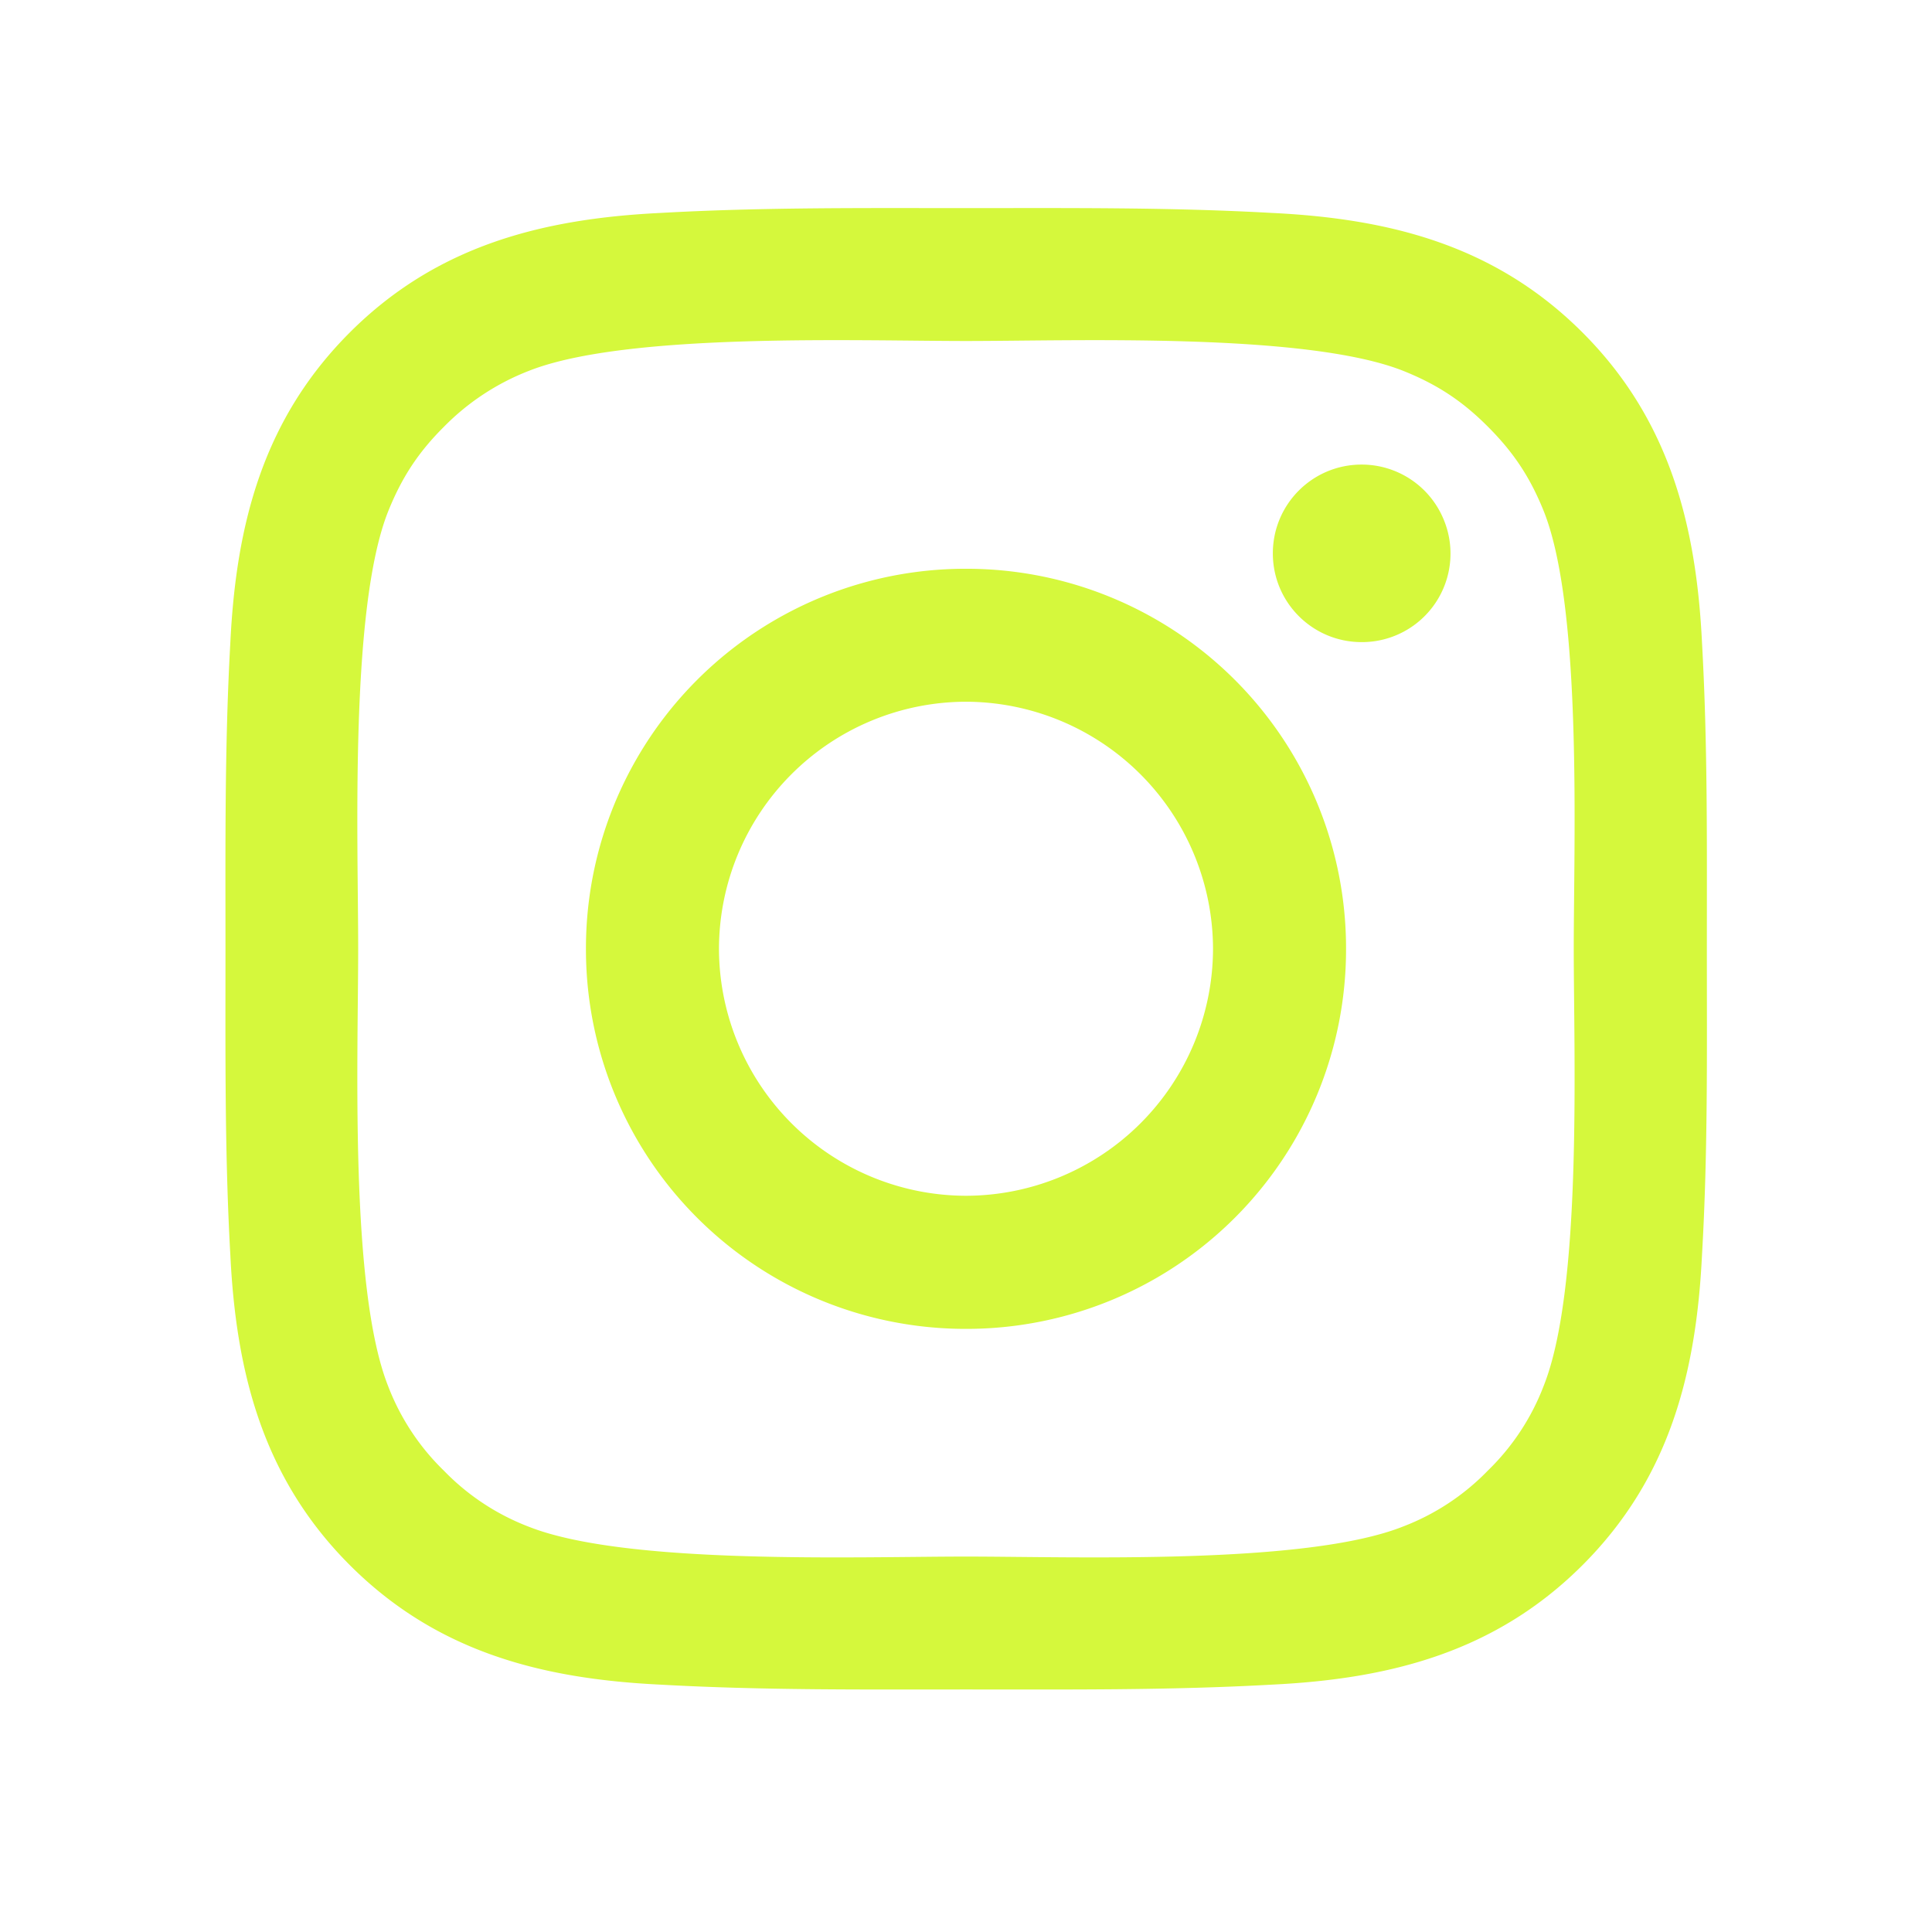
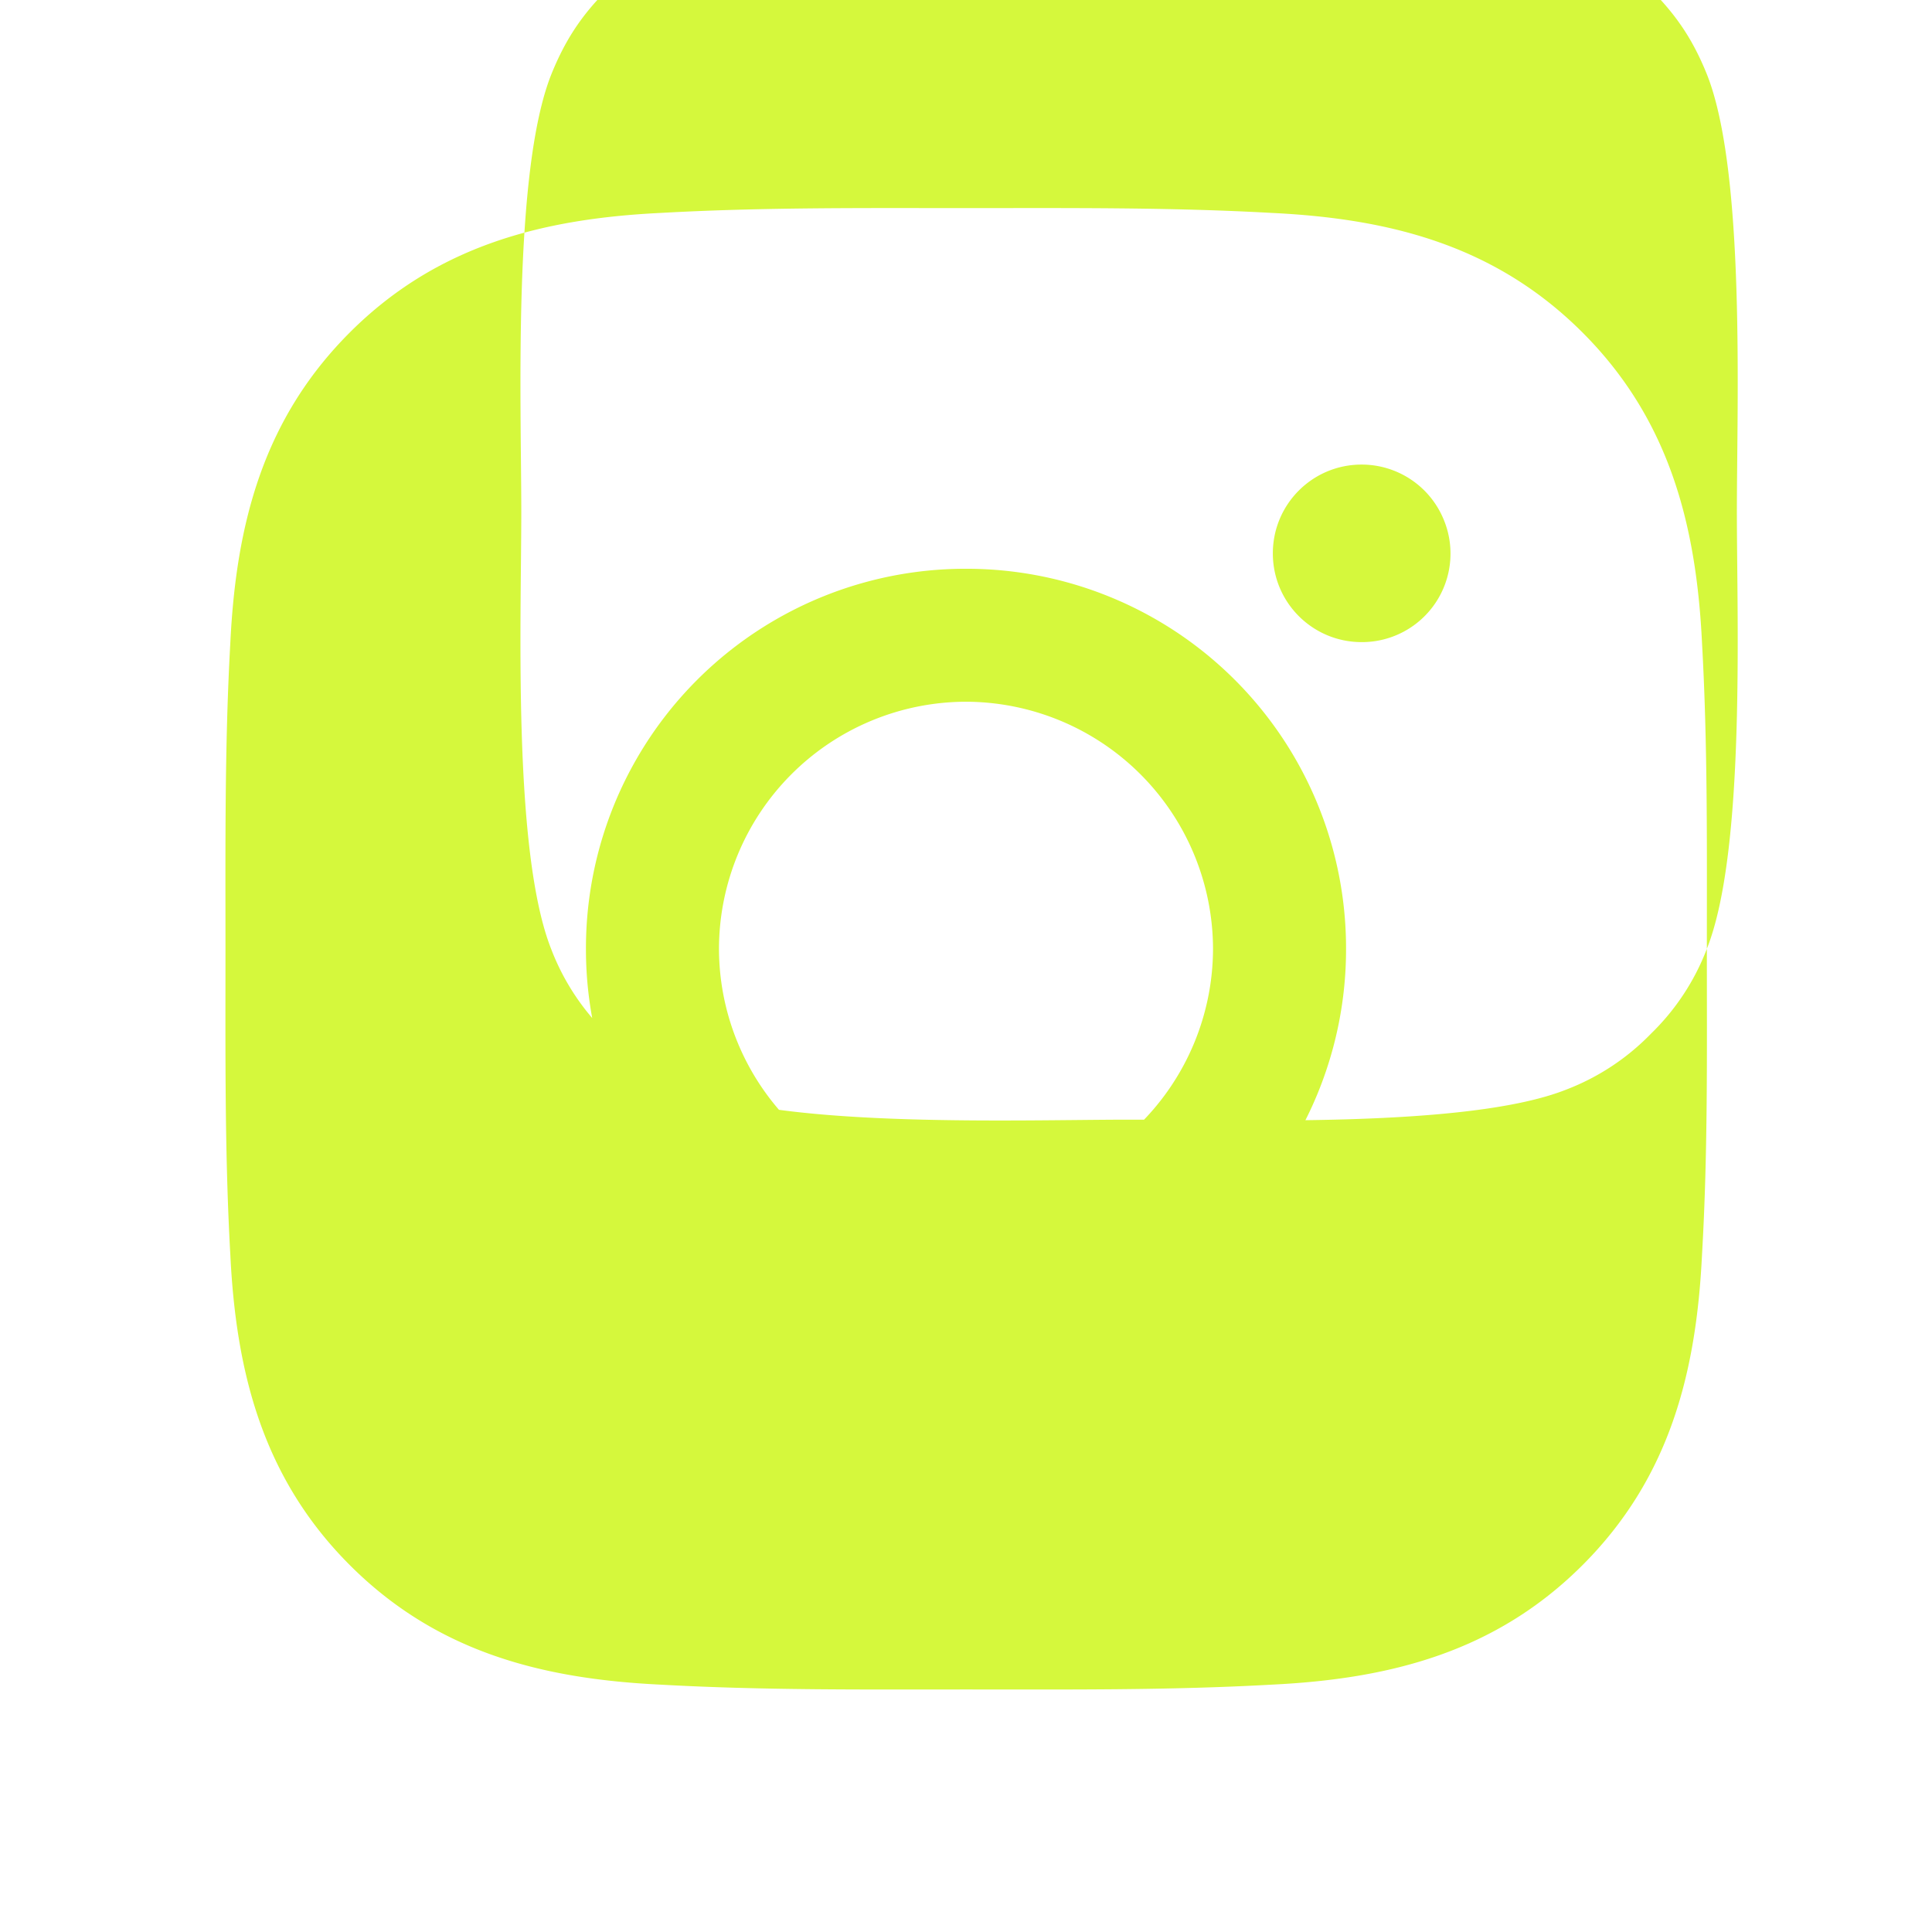
<svg xmlns="http://www.w3.org/2000/svg" width="28" height="28" fill="none">
-   <path fill="#D5F83C" d="M14 8.243a5.5 5.5 0 0 0-5.508 5.508A5.5 5.5 0 0 0 14 19.259a5.5 5.5 0 0 0 5.508-5.508A5.5 5.5 0 0 0 14 8.243m0 9.087a3.587 3.587 0 0 1-3.58-3.58A3.587 3.587 0 0 1 14 10.17a3.59 3.59 0 0 1 3.58 3.58A3.587 3.587 0 0 1 14 17.33m5.733-10.597c-.711 0-1.286.575-1.286 1.287 0 .711.575 1.286 1.287 1.286a1.283 1.283 0 0 0 1.188-1.779 1.285 1.285 0 0 0-1.189-.794m5.004 7.018c0-1.483.013-2.952-.07-4.432-.083-1.718-.476-3.244-1.732-4.5-1.26-1.26-2.783-1.65-4.501-1.733-1.483-.083-2.952-.07-4.432-.07-1.482 0-2.95-.013-4.43.07-1.72.084-3.245.476-4.502 1.732-1.26 1.26-1.649 2.783-1.732 4.501-.083 1.483-.07 2.952-.07 4.432s-.013 2.951.07 4.43c.083 1.72.476 3.245 1.732 4.502 1.26 1.26 2.783 1.649 4.501 1.732 1.483.083 2.952.07 4.432.07 1.482 0 2.95.013 4.43-.07 1.72-.083 3.245-.476 4.502-1.732 1.26-1.26 1.649-2.782 1.732-4.501.086-1.48.07-2.949.07-4.431m-2.364 6.332a3.4 3.4 0 0 1-.81 1.23 3.4 3.4 0 0 1-1.23.811c-1.413.561-4.767.435-6.333.435s-4.923.126-6.335-.432a3.4 3.4 0 0 1-1.23-.811 3.4 3.4 0 0 1-.811-1.23c-.559-1.415-.433-4.77-.433-6.335s-.126-4.923.433-6.336c.196-.488.432-.854.81-1.23a3.5 3.5 0 0 1 1.23-.81c1.413-.56 4.77-.433 6.336-.433s4.922-.126 6.335.432c.489.196.854.433 1.23.811.379.379.615.742.811 1.23.559 1.413.432 4.77.432 6.336 0 1.565.127 4.92-.435 6.332" />
+   <path fill="#D5F83C" d="M14 8.243a5.5 5.5 0 0 0-5.508 5.508A5.5 5.5 0 0 0 14 19.259a5.5 5.5 0 0 0 5.508-5.508A5.5 5.5 0 0 0 14 8.243m0 9.087a3.587 3.587 0 0 1-3.58-3.58A3.587 3.587 0 0 1 14 10.17a3.59 3.59 0 0 1 3.58 3.58A3.587 3.587 0 0 1 14 17.33m5.733-10.597c-.711 0-1.286.575-1.286 1.287 0 .711.575 1.286 1.287 1.286a1.283 1.283 0 0 0 1.188-1.779 1.285 1.285 0 0 0-1.189-.794m5.004 7.018c0-1.483.013-2.952-.07-4.432-.083-1.718-.476-3.244-1.732-4.5-1.26-1.26-2.783-1.65-4.501-1.733-1.483-.083-2.952-.07-4.432-.07-1.482 0-2.95-.013-4.43.07-1.72.084-3.245.476-4.502 1.732-1.26 1.26-1.649 2.783-1.732 4.501-.083 1.483-.07 2.952-.07 4.432s-.013 2.951.07 4.43c.083 1.72.476 3.245 1.732 4.502 1.26 1.26 2.783 1.649 4.501 1.732 1.483.083 2.952.07 4.432.07 1.482 0 2.95.013 4.43-.07 1.72-.083 3.245-.476 4.502-1.732 1.26-1.26 1.649-2.782 1.732-4.501.086-1.48.07-2.949.07-4.431a3.4 3.4 0 0 1-.81 1.23 3.4 3.4 0 0 1-1.23.811c-1.413.561-4.767.435-6.333.435s-4.923.126-6.335-.432a3.4 3.4 0 0 1-1.23-.811 3.4 3.4 0 0 1-.811-1.23c-.559-1.415-.433-4.77-.433-6.335s-.126-4.923.433-6.336c.196-.488.432-.854.81-1.23a3.5 3.5 0 0 1 1.23-.81c1.413-.56 4.77-.433 6.336-.433s4.922-.126 6.335.432c.489.196.854.433 1.23.811.379.379.615.742.811 1.23.559 1.413.432 4.77.432 6.336 0 1.565.127 4.92-.435 6.332" />
</svg>